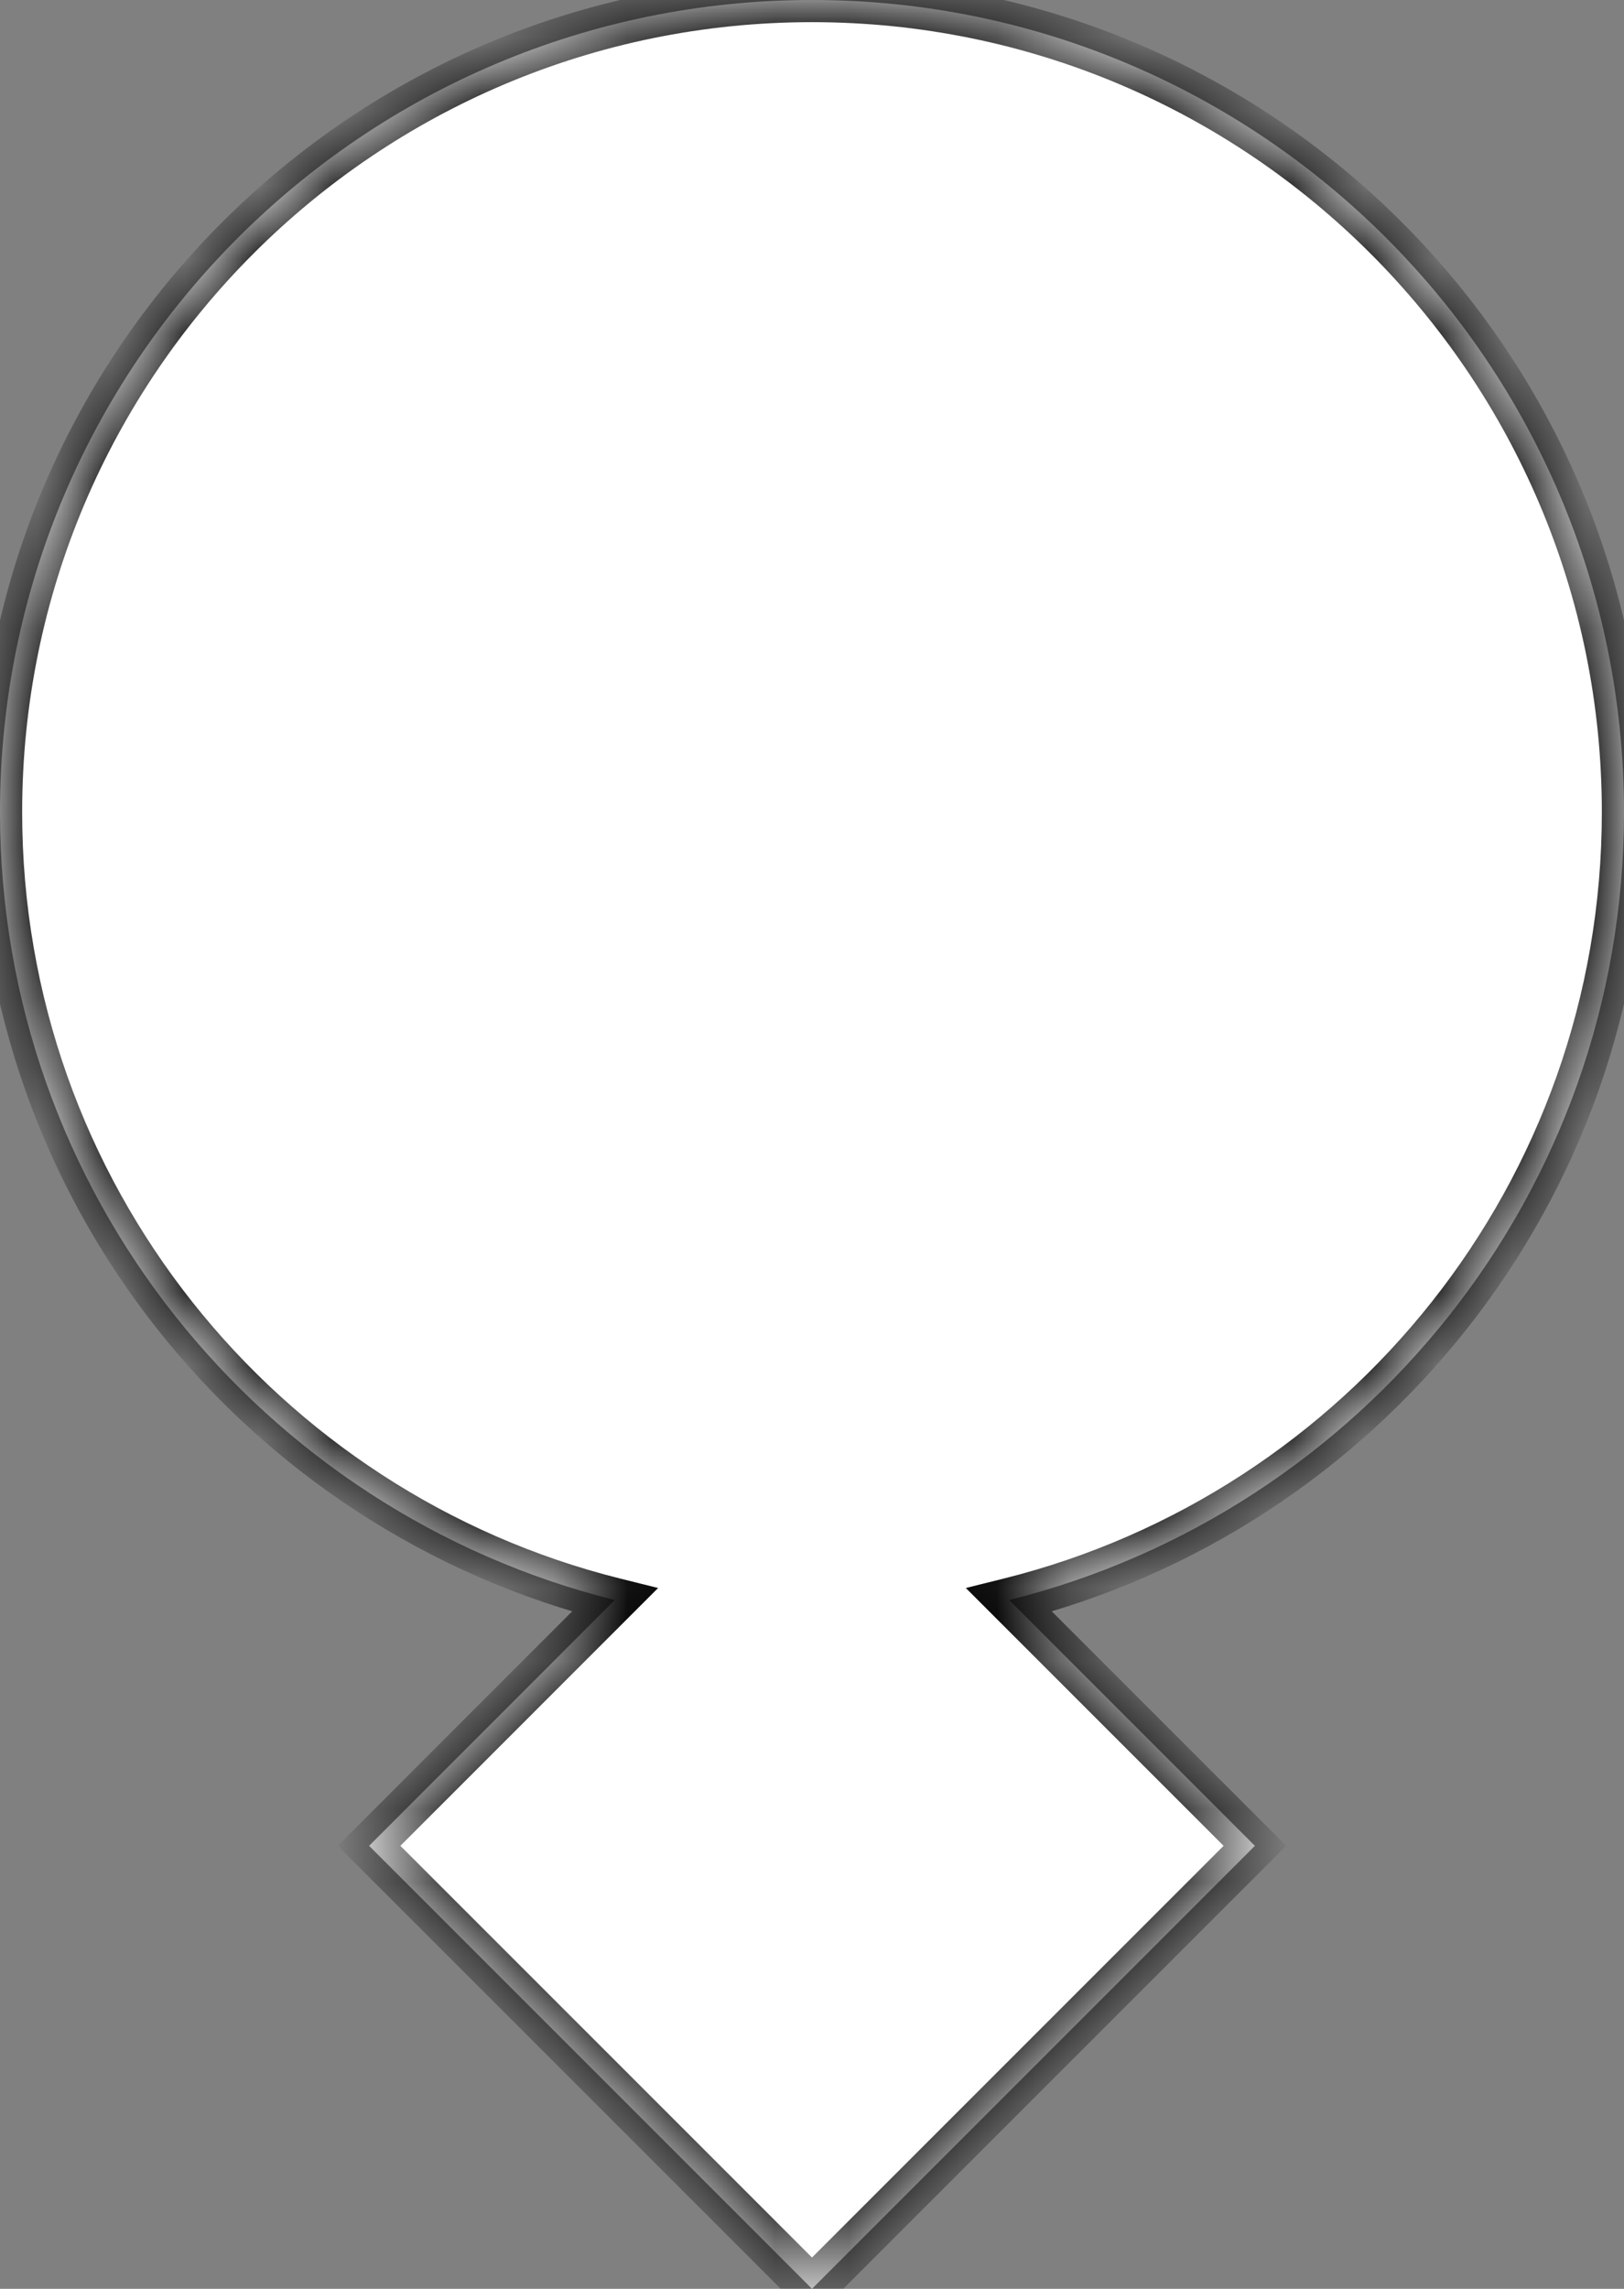
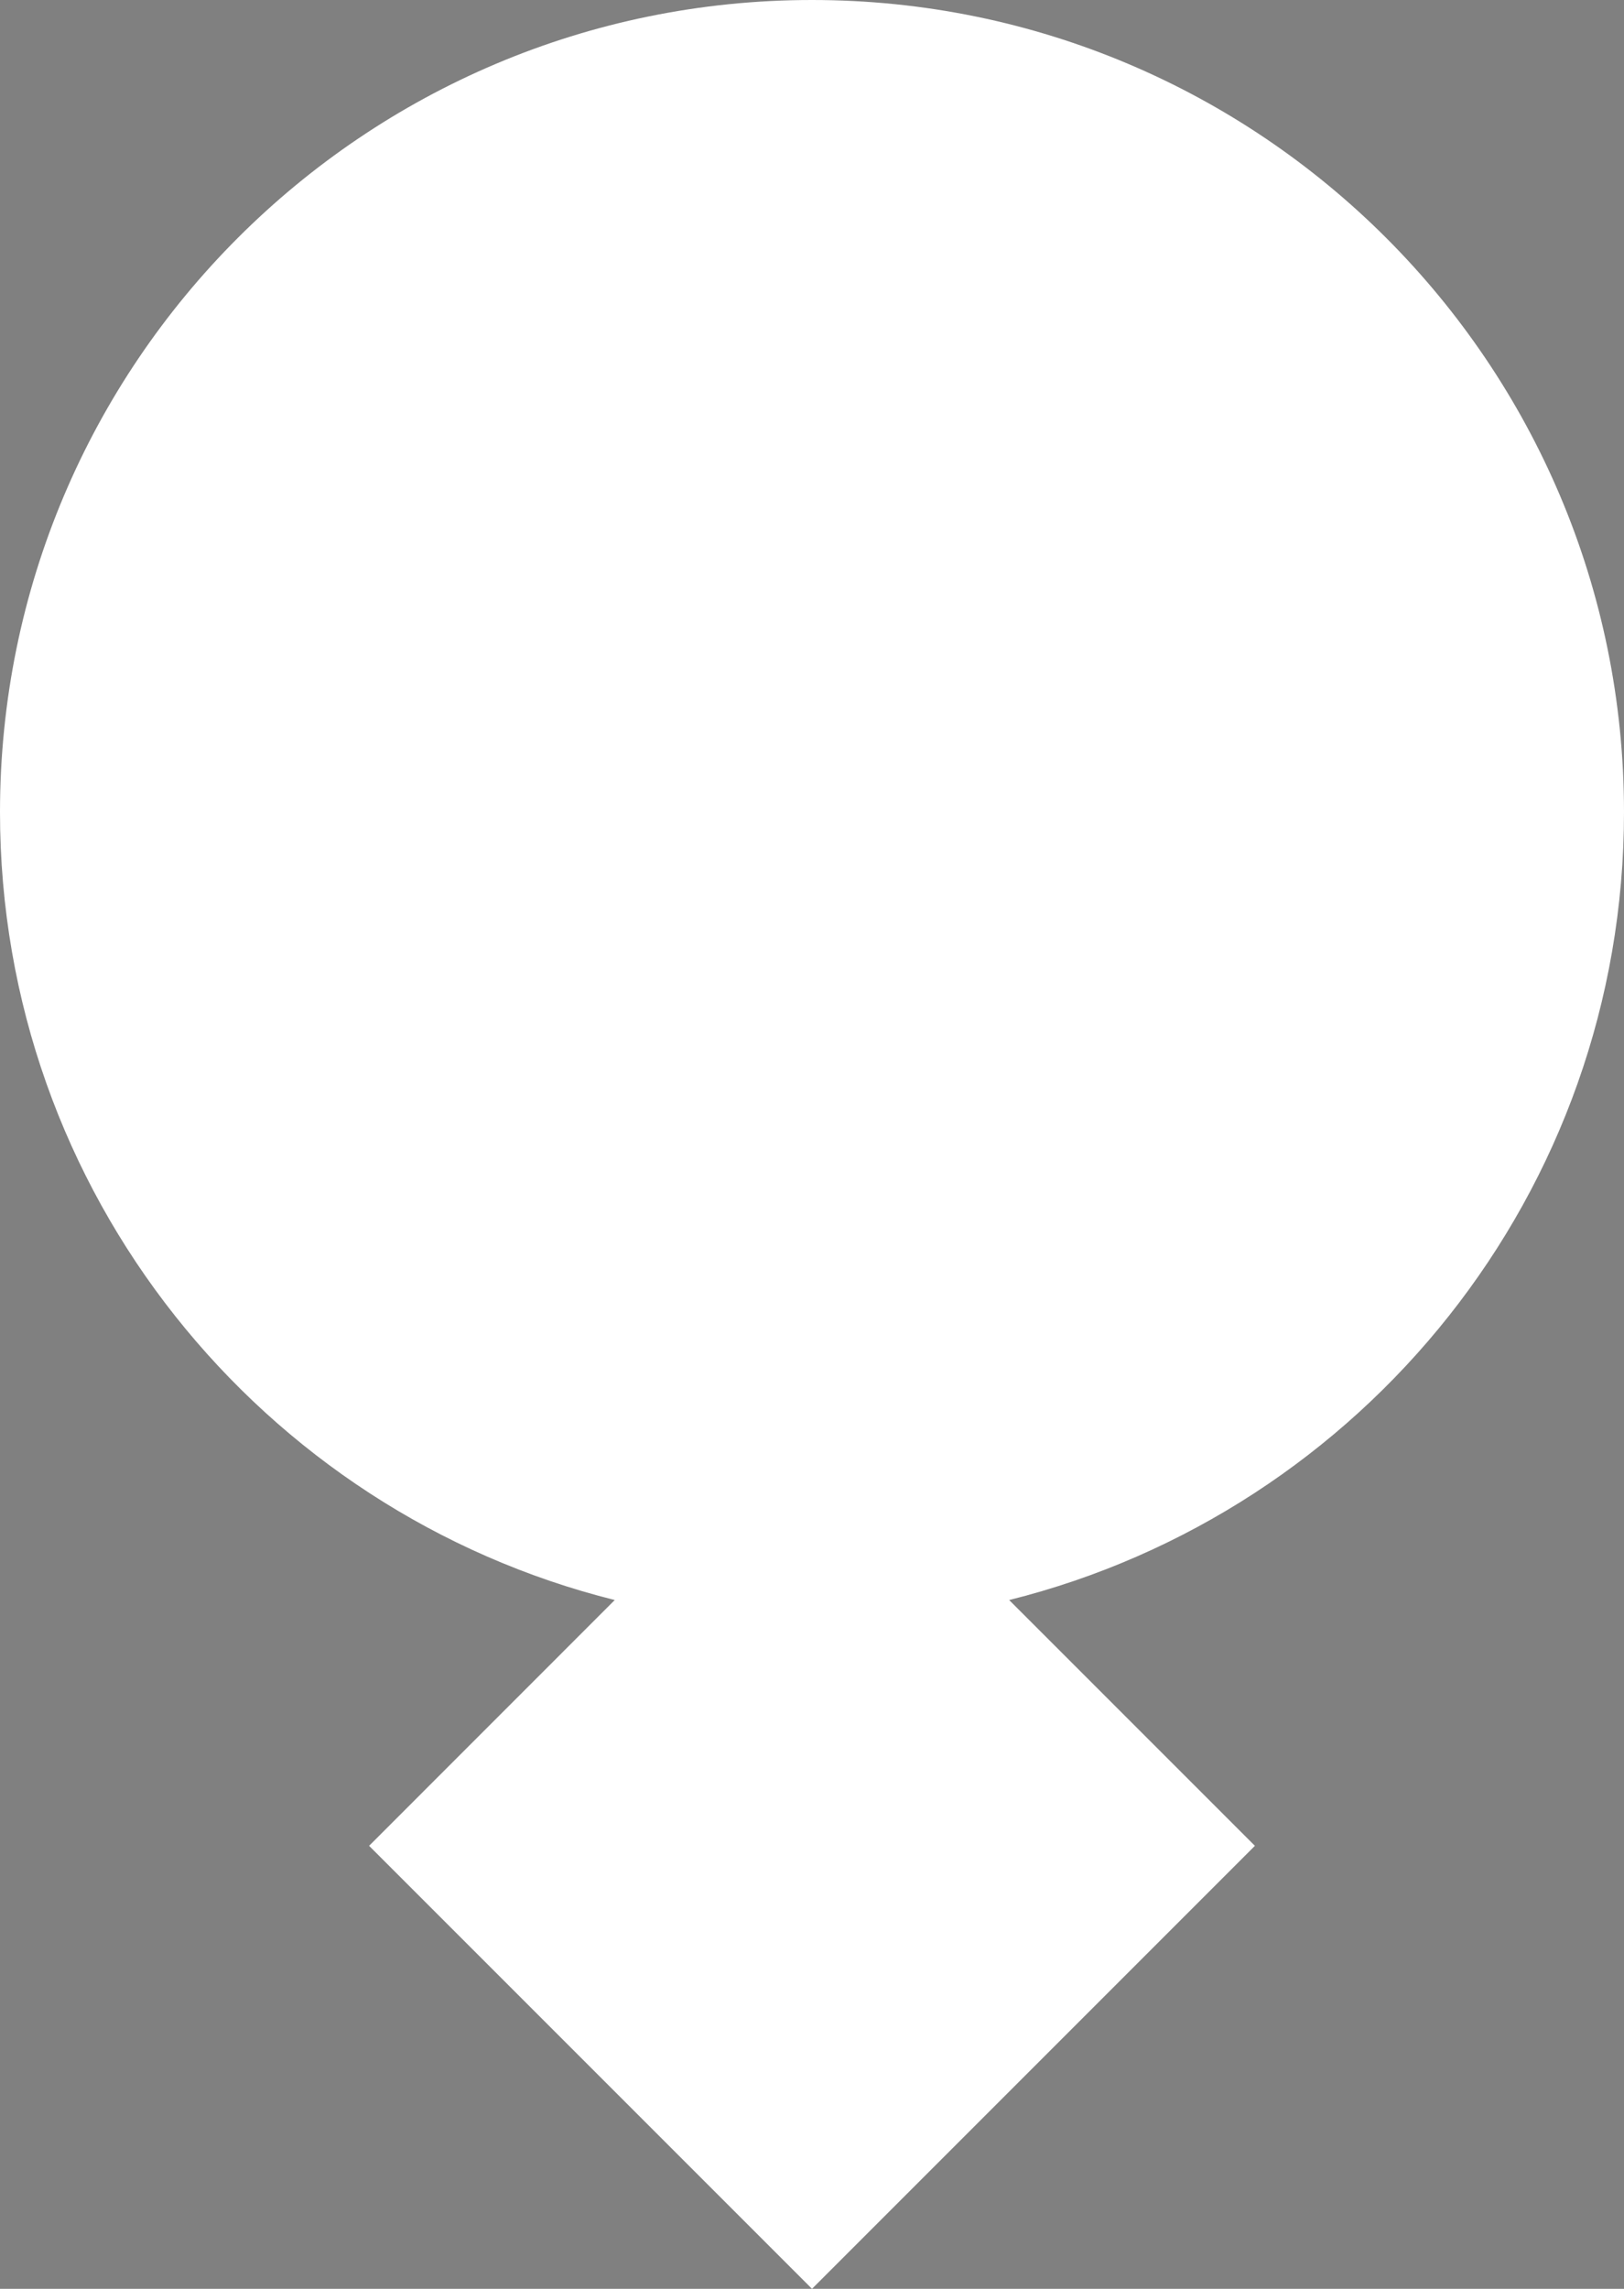
<svg xmlns="http://www.w3.org/2000/svg" width="22" height="31" viewBox="0 0 22 31" fill="none">
  <rect x="0" y="0" width="22" height="31" fill="#808080" stroke="none" />
  <mask id="path-1-inside-1_171_112" fill="white">
-     <path d="M11 0C17.075 0 22 4.925 22 11C22 16.154 18.455 20.477 13.671 21.671L17 25L11 31L5 25L8.328 21.671C3.544 20.477 0 16.154 0 11C0 4.925 4.925 0 11 0Z" />
-   </mask>
+     </mask>
  <path d="M11 0C17.075 0 22 4.925 22 11C22 16.154 18.455 20.477 13.671 21.671L17 25L11 31L5 25L8.328 21.671C3.544 20.477 0 16.154 0 11C0 4.925 4.925 0 11 0Z" fill="white" />
-   <path d="M13.671 21.671L13.598 21.38L13.084 21.508L13.459 21.883L13.671 21.671ZM17 25L17.212 25.212L17.424 25L17.212 24.788L17 25ZM11 31L10.788 31.212L11 31.424L11.212 31.212L11 31ZM5 25L4.788 24.788L4.576 25L4.788 25.212L5 25ZM8.328 21.671L8.54 21.883L8.915 21.508L8.401 21.38L8.328 21.671ZM11 0V0.3C16.909 0.3 21.7 5.091 21.7 11H22H22.3C22.3 4.759 17.241 -0.3 11 -0.3V0ZM22 11H21.7C21.7 16.013 18.252 20.219 13.598 21.38L13.671 21.671L13.743 21.962C18.658 20.736 22.3 16.295 22.3 11H22ZM13.671 21.671L13.459 21.883L16.788 25.212L17 25L17.212 24.788L13.883 21.459L13.671 21.671ZM17 25L16.788 24.788L10.788 30.788L11 31L11.212 31.212L17.212 25.212L17 25ZM11 31L11.212 30.788L5.212 24.788L5 25L4.788 25.212L10.788 31.212L11 31ZM5 25L5.212 25.212L8.54 21.883L8.328 21.671L8.116 21.459L4.788 24.788L5 25ZM8.328 21.671L8.401 21.38C3.747 20.218 0.3 16.012 0.3 11H0H-0.3C-0.3 16.294 3.341 20.735 8.255 21.962L8.328 21.671ZM0 11H0.3C0.3 5.091 5.091 0.3 11 0.3V0V-0.3C4.759 -0.3 -0.3 4.759 -0.3 11H0Z" fill="black" mask="url(#path-1-inside-1_171_112)" />
</svg>